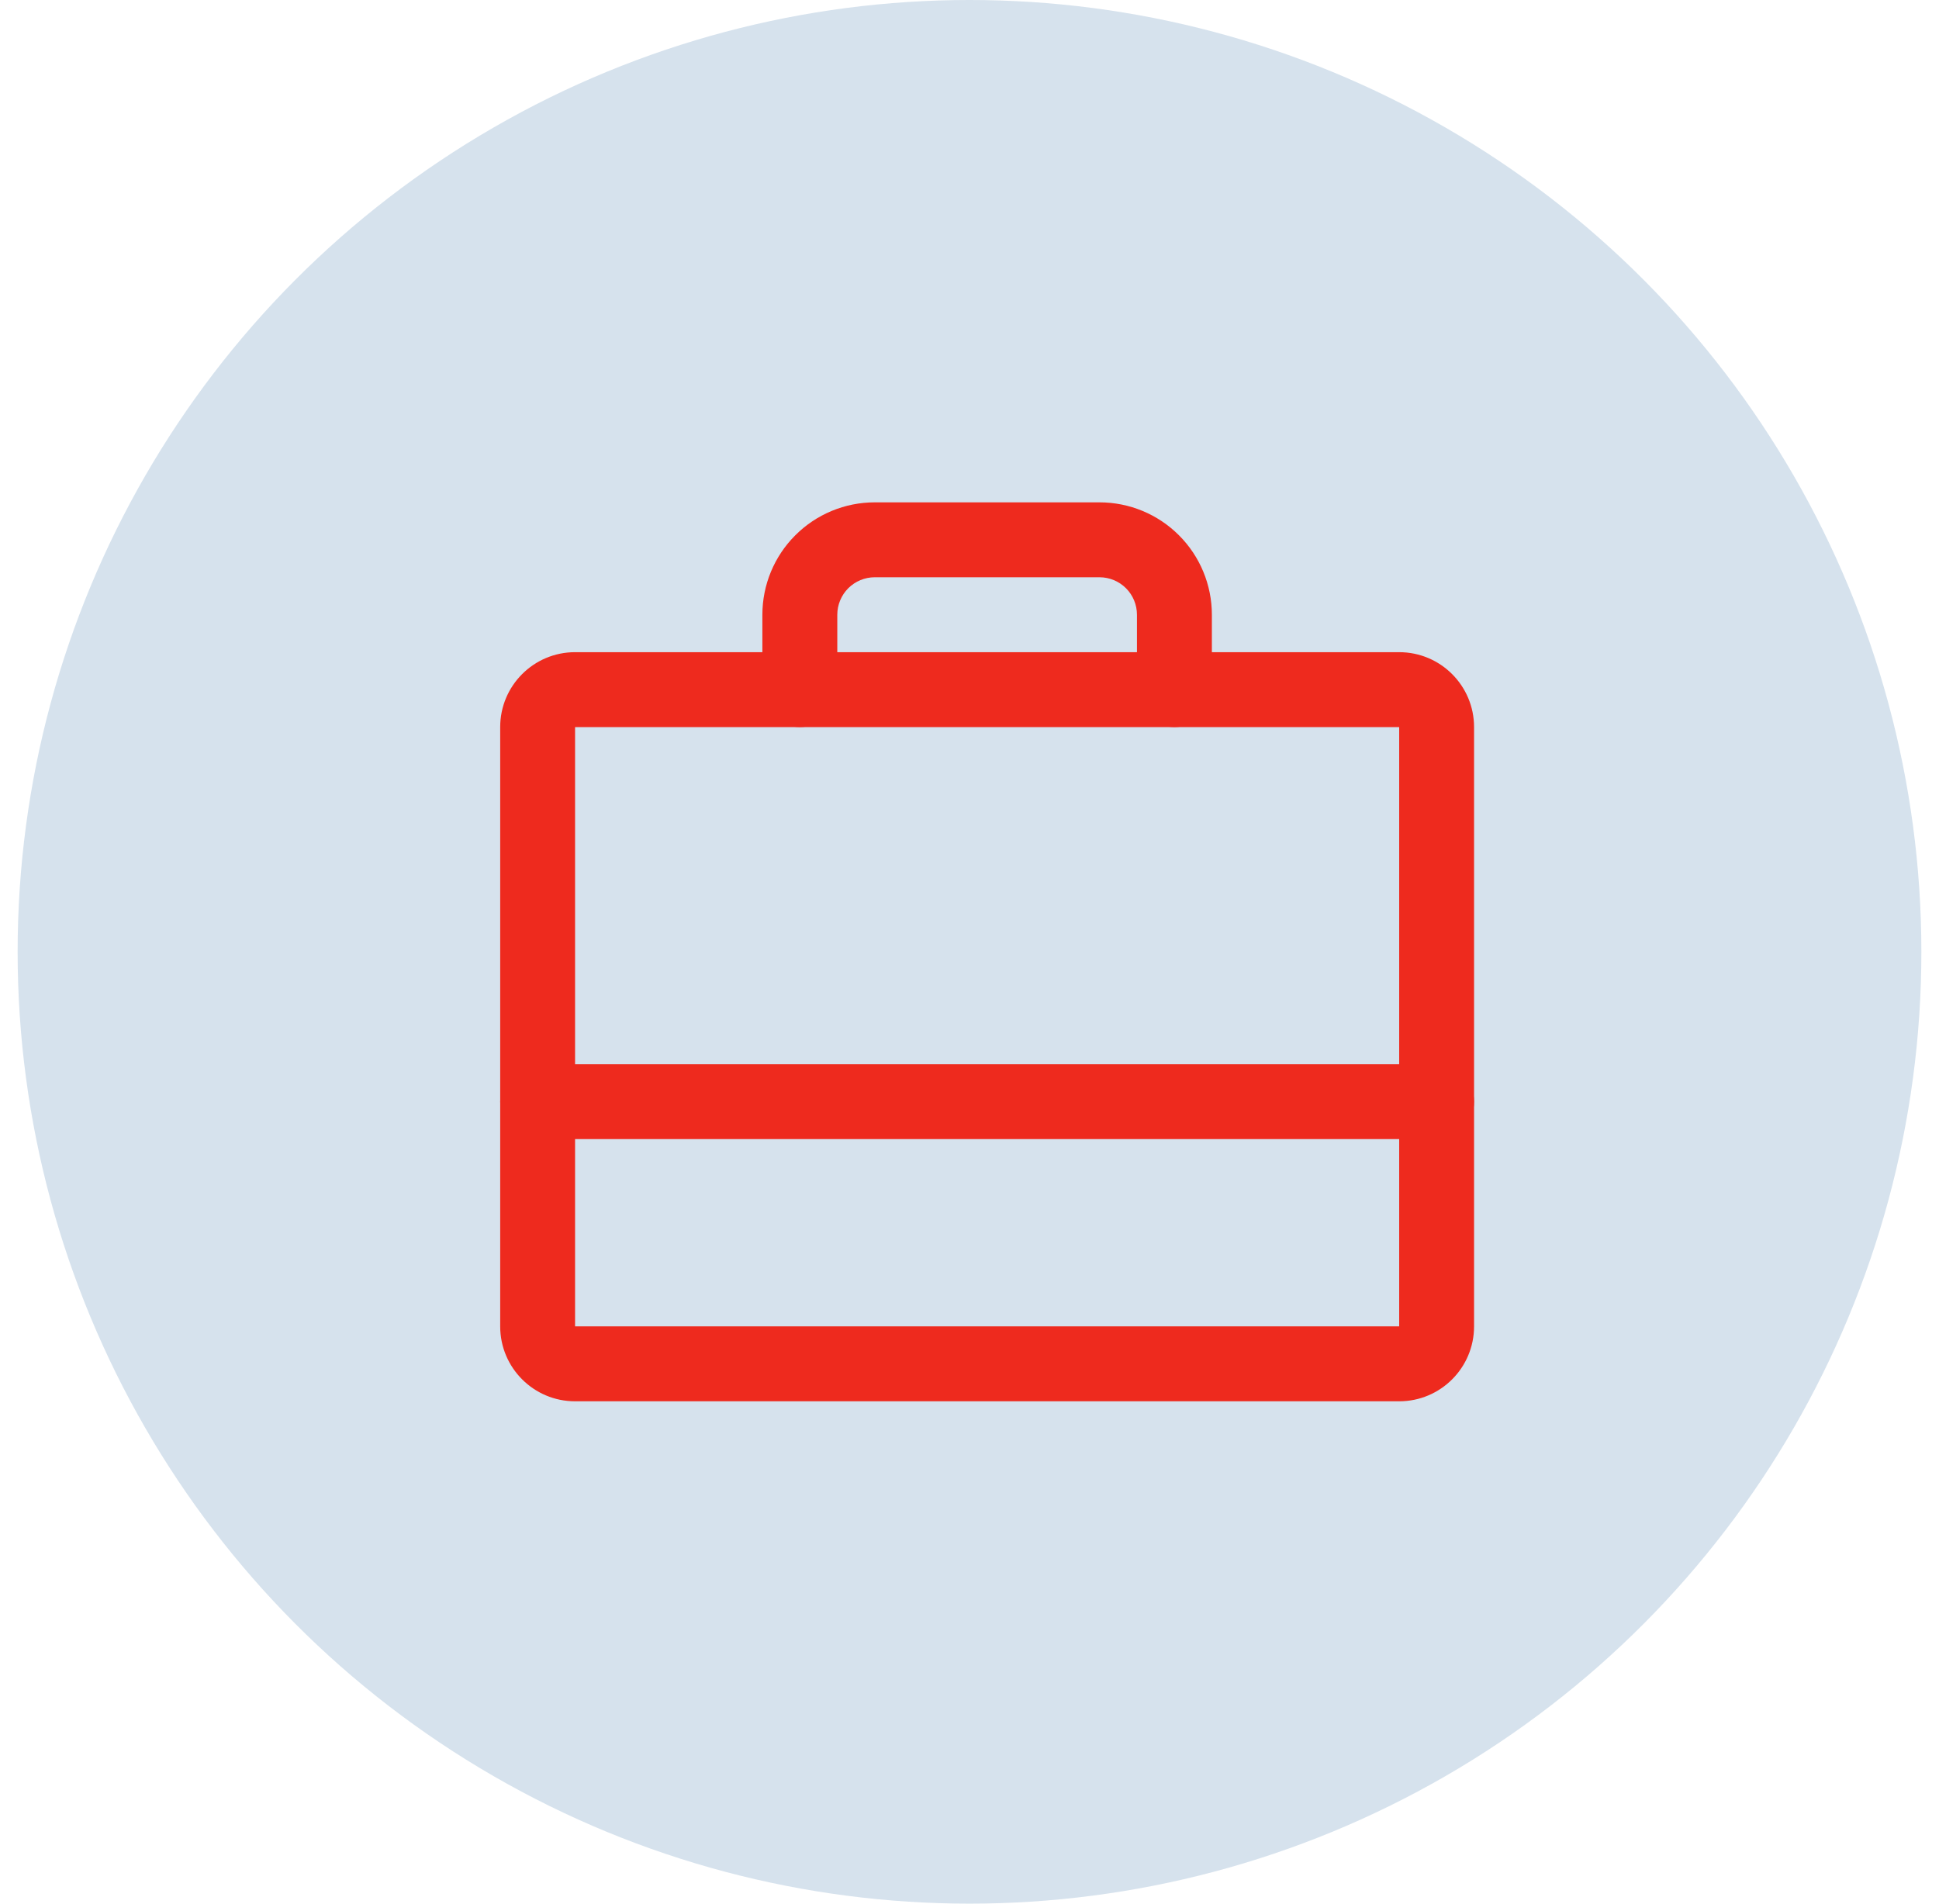
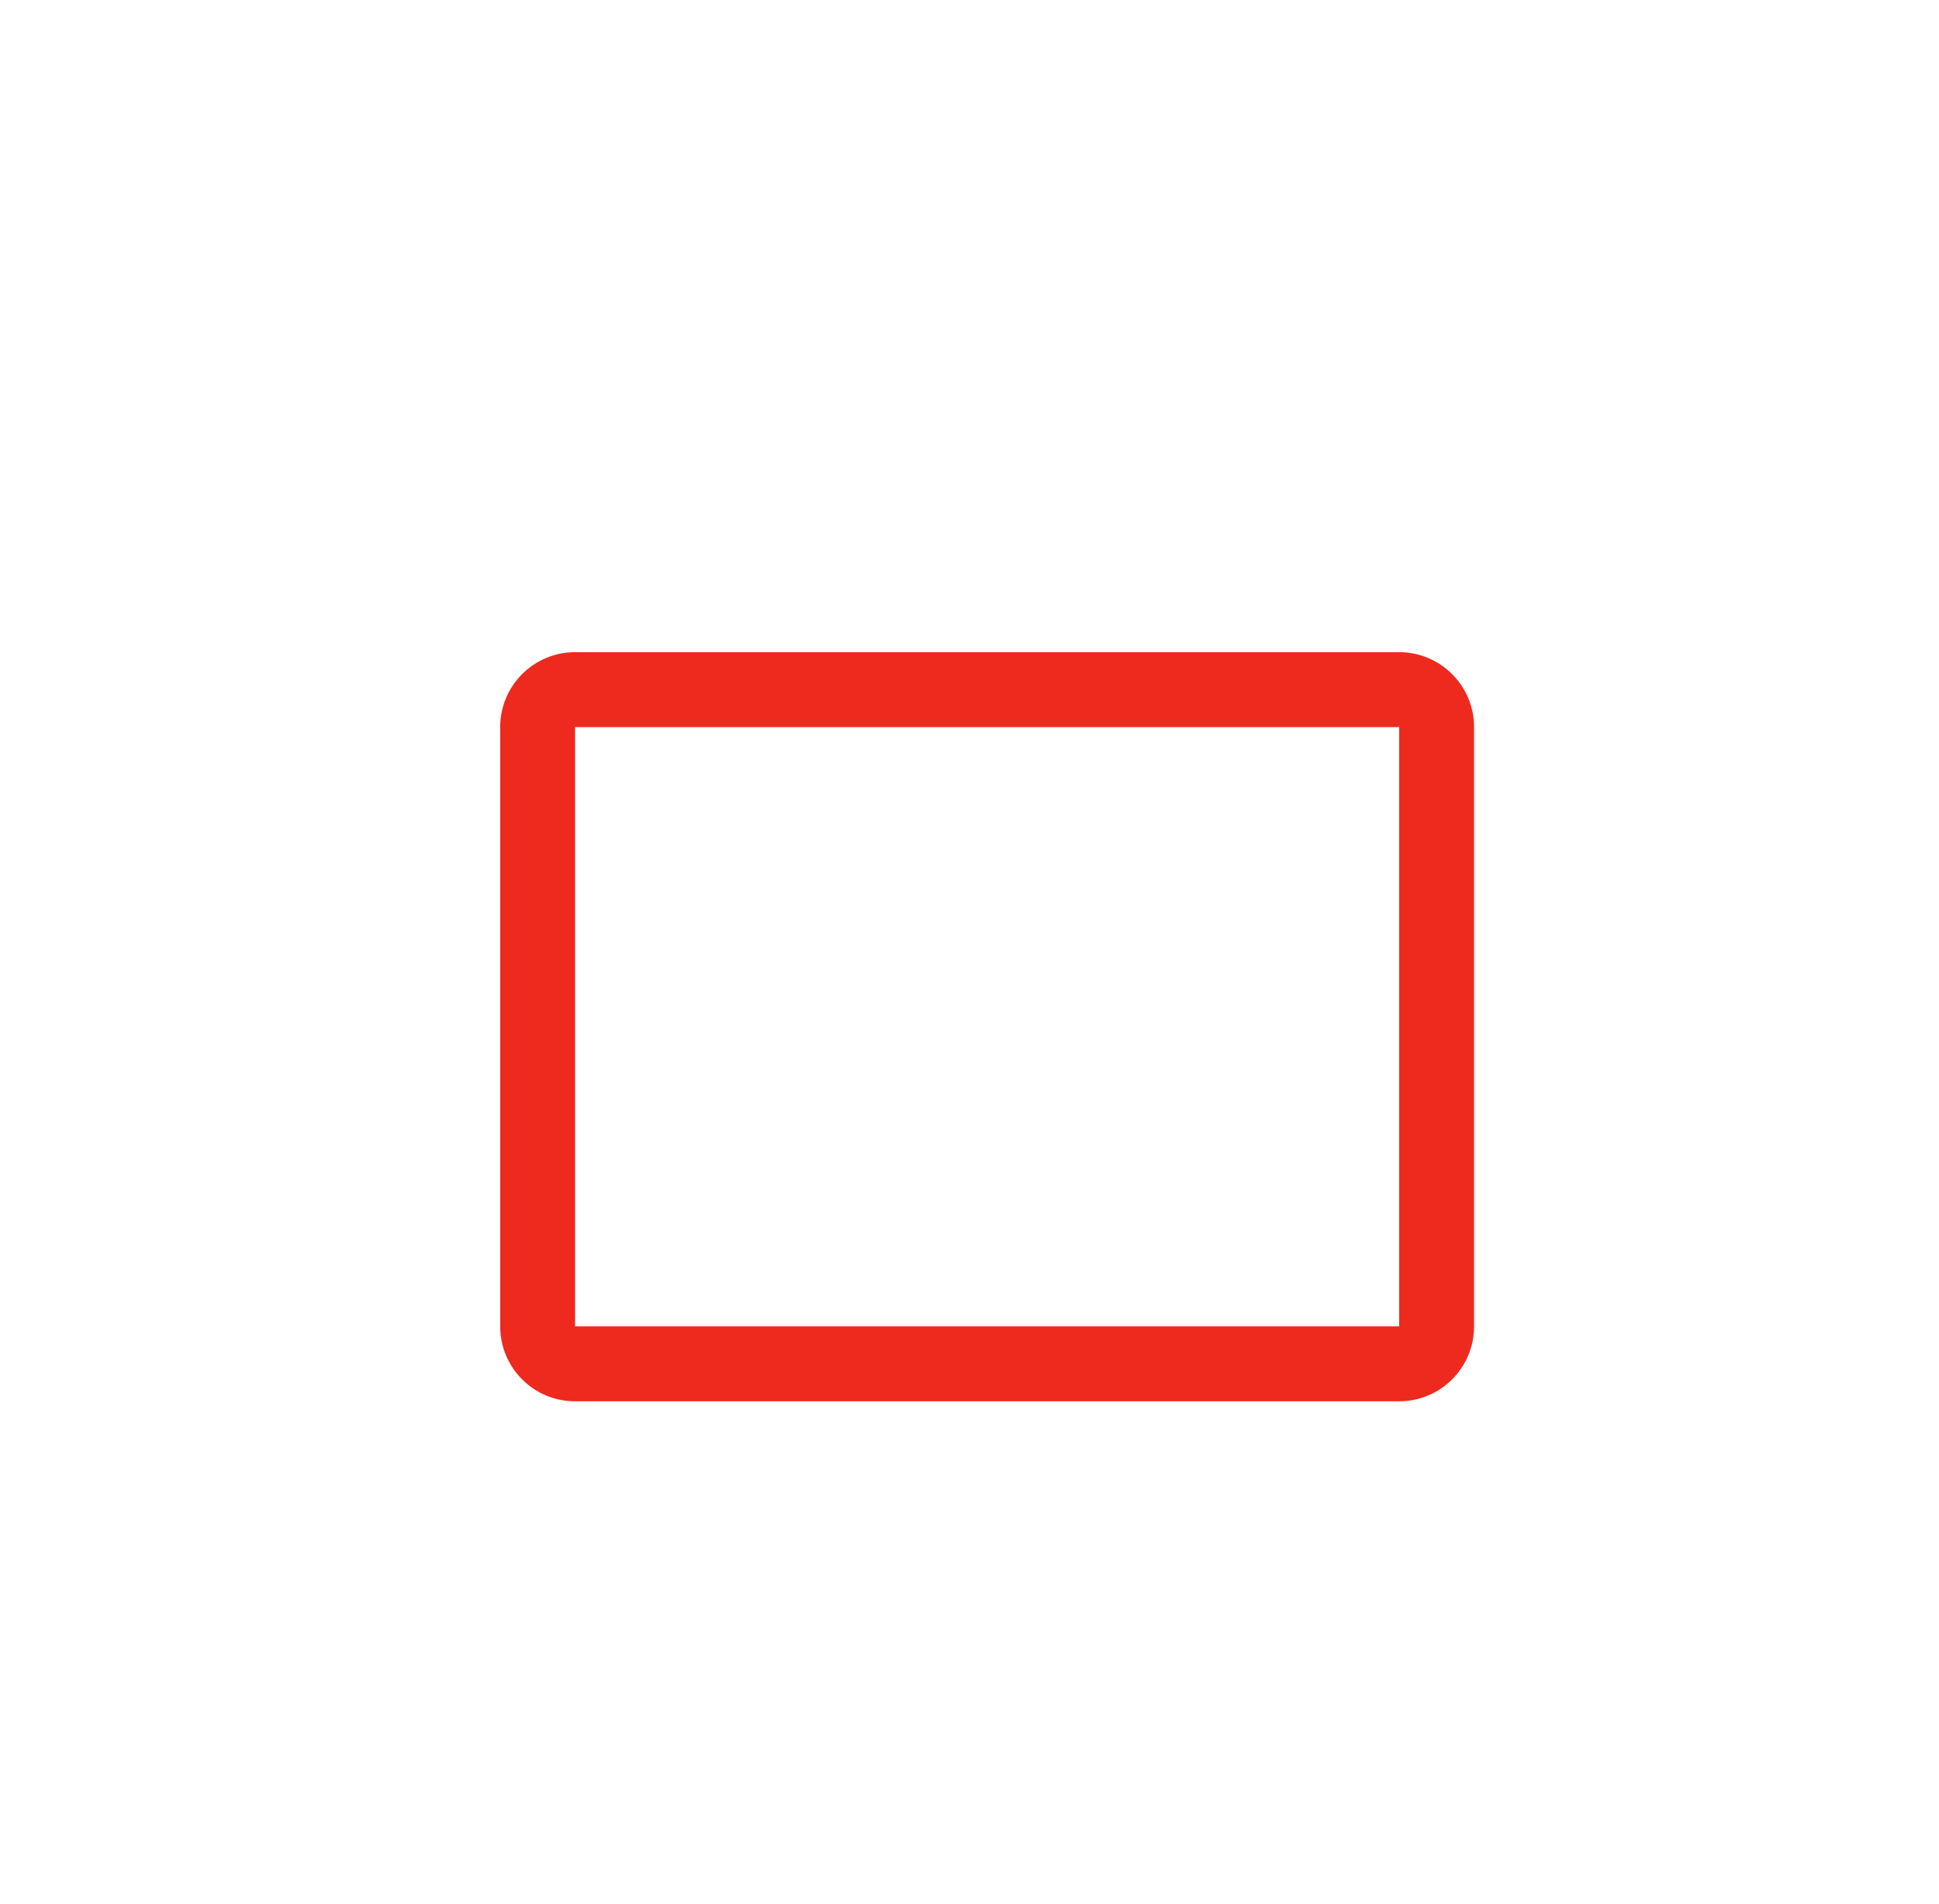
<svg xmlns="http://www.w3.org/2000/svg" width="55" height="54" viewBox="0 0 55 54" fill="none">
-   <circle cx="27.5" cy="27" r="27" fill="#D6E2ED" />
  <path fill-rule="evenodd" clip-rule="evenodd" d="M41.812 20.625C41.812 19.451 40.861 18.5 39.688 18.5H16.312C15.139 18.5 14.188 19.451 14.188 20.625V37.625C14.188 38.799 15.139 39.75 16.312 39.75H39.688C40.861 39.75 41.812 38.799 41.812 37.625V20.625ZM16.312 20.625H39.688V37.625H16.312V20.625Z" fill="#EE2A1E" />
-   <path fill-rule="evenodd" clip-rule="evenodd" d="M33.441 15.184C32.844 14.586 32.033 14.25 31.188 14.25H24.812C23.967 14.25 23.156 14.586 22.559 15.184C21.961 15.781 21.625 16.592 21.625 17.438V19.562C21.625 20.149 22.101 20.625 22.688 20.625C23.274 20.625 23.75 20.149 23.75 19.562V17.438C23.75 17.156 23.862 16.886 24.061 16.686C24.261 16.487 24.531 16.375 24.812 16.375H31.188C31.469 16.375 31.739 16.487 31.939 16.686C32.138 16.886 32.25 17.156 32.25 17.438V19.562C32.25 20.149 32.726 20.625 33.312 20.625C33.899 20.625 34.375 20.149 34.375 19.562V17.438C34.375 16.592 34.039 15.781 33.441 15.184Z" fill="#EE2A1E" />
-   <path fill-rule="evenodd" clip-rule="evenodd" d="M41.812 31.25C41.812 30.663 41.337 30.188 40.75 30.188H15.25C14.663 30.188 14.188 30.663 14.188 31.25C14.188 31.837 14.663 32.312 15.25 32.312H40.75C41.337 32.312 41.812 31.837 41.812 31.25Z" fill="#EE2A1E" />
</svg>